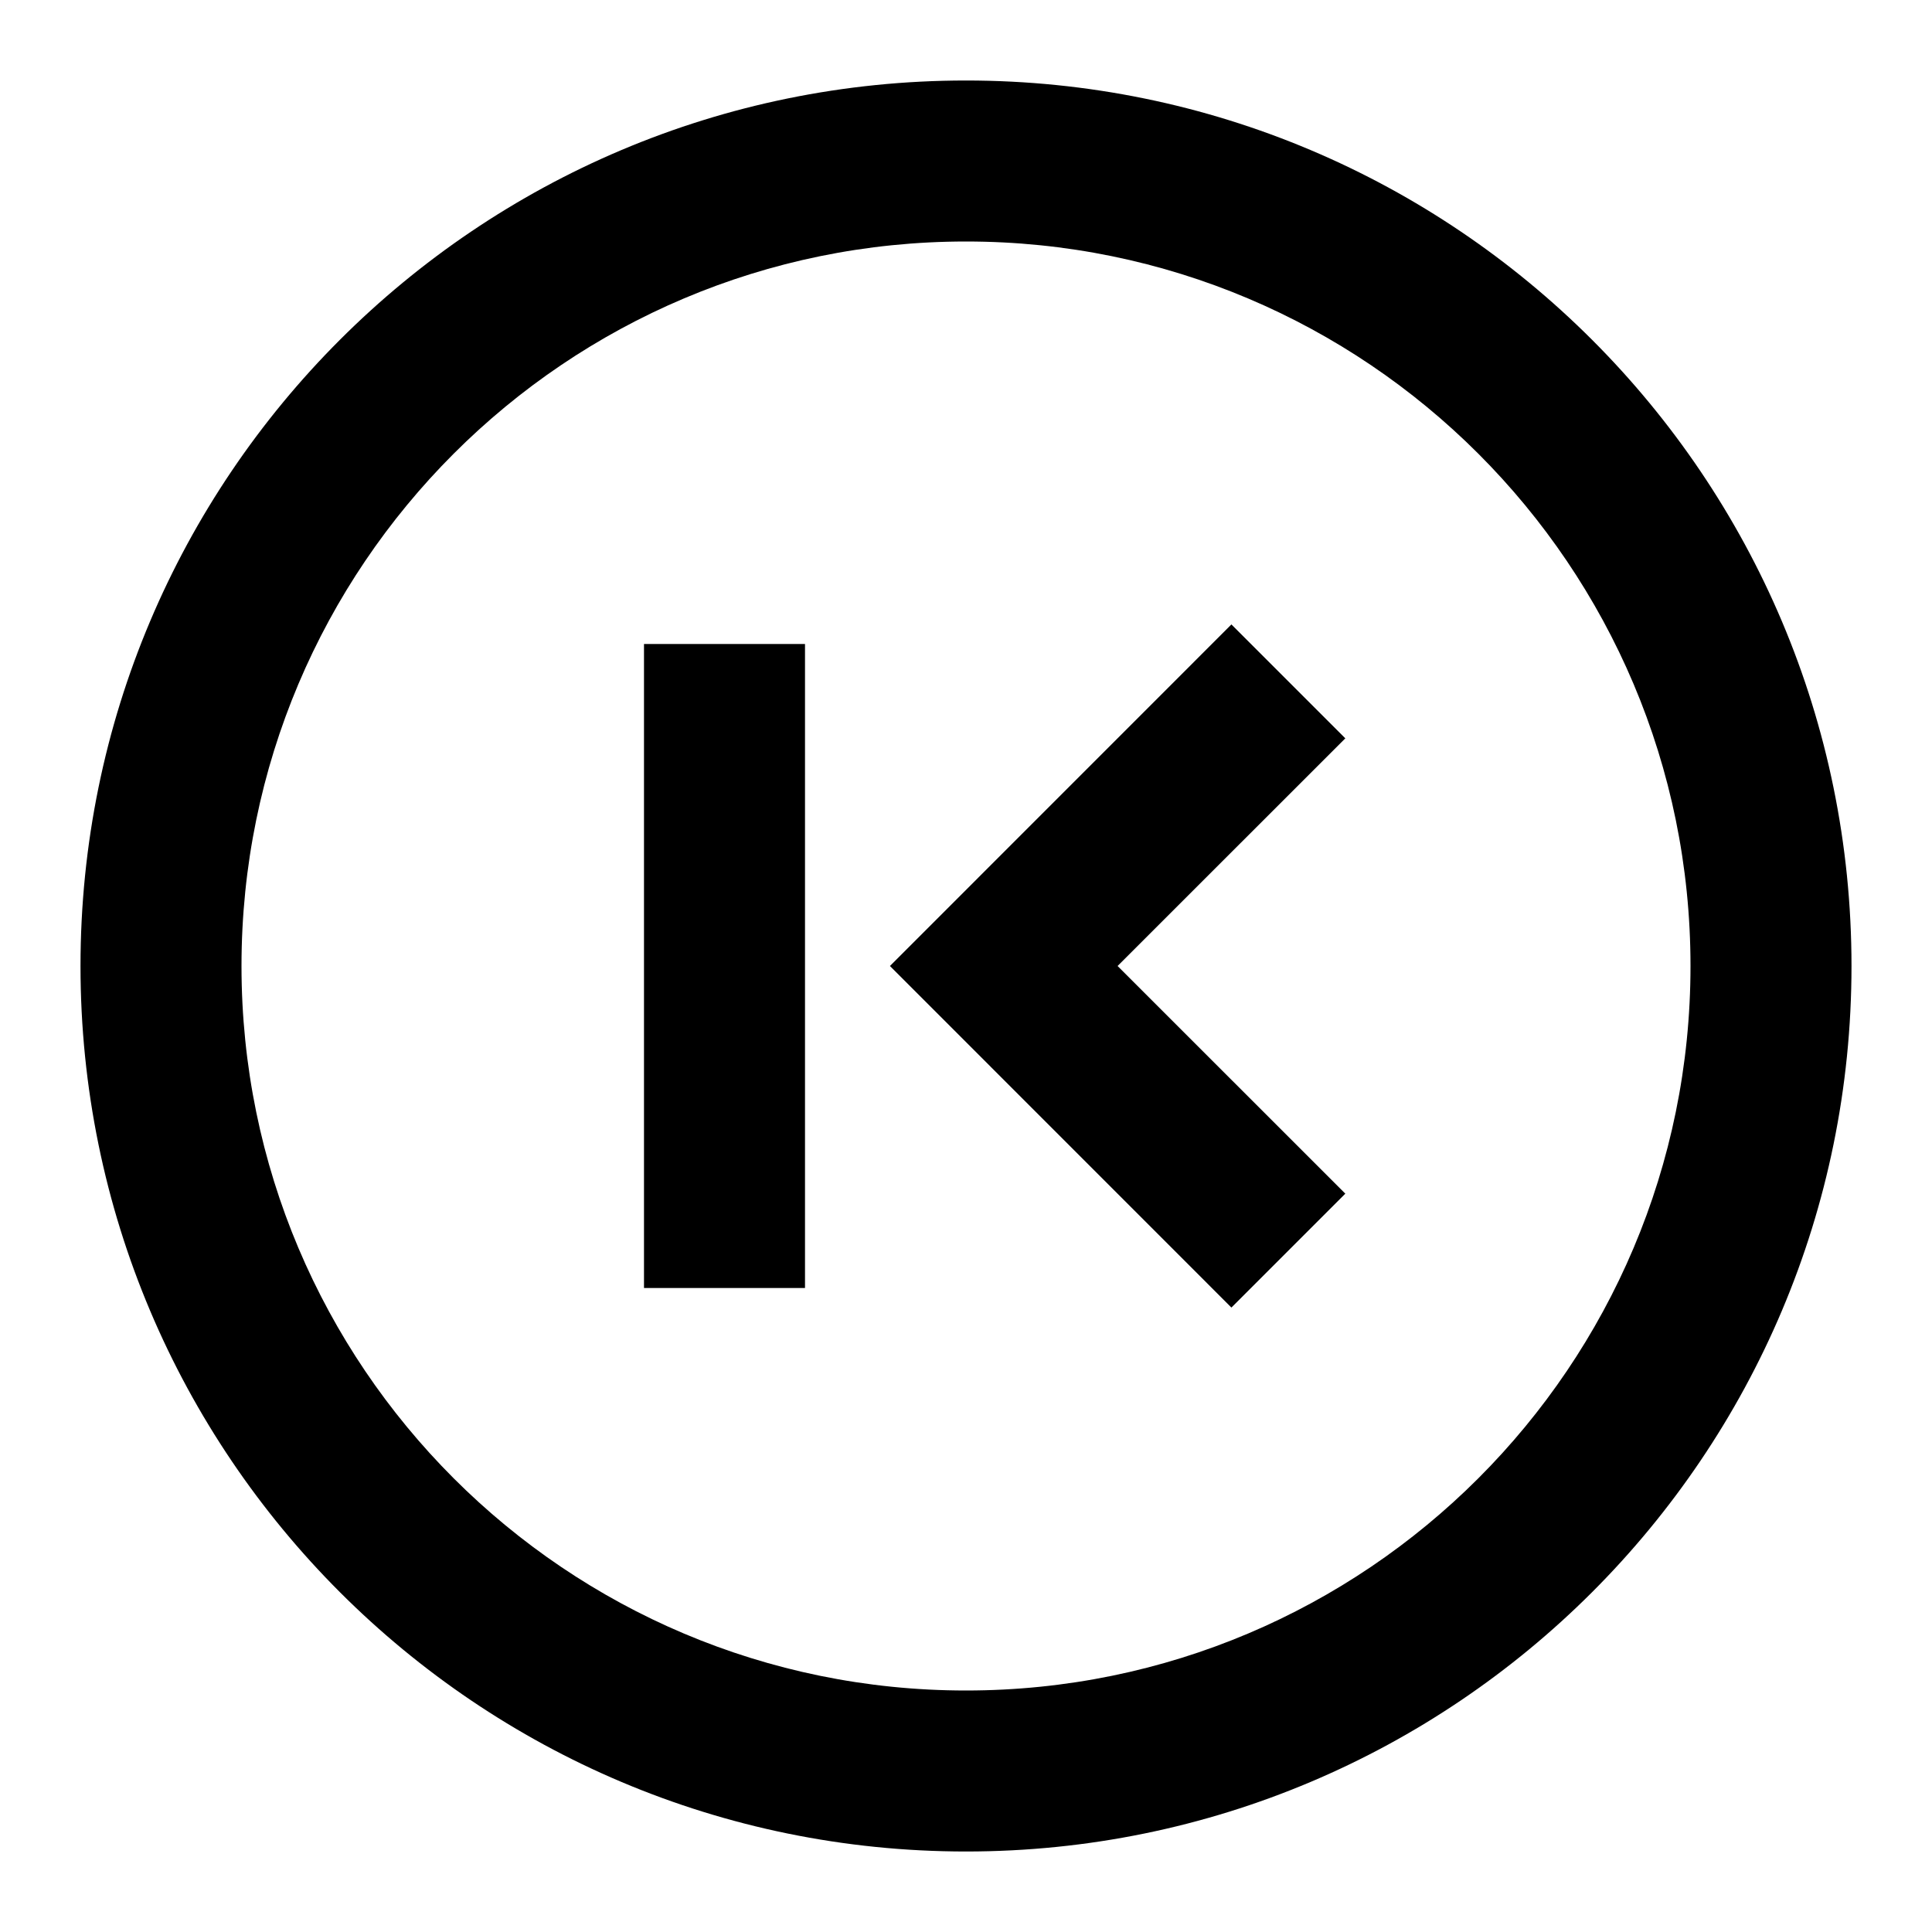
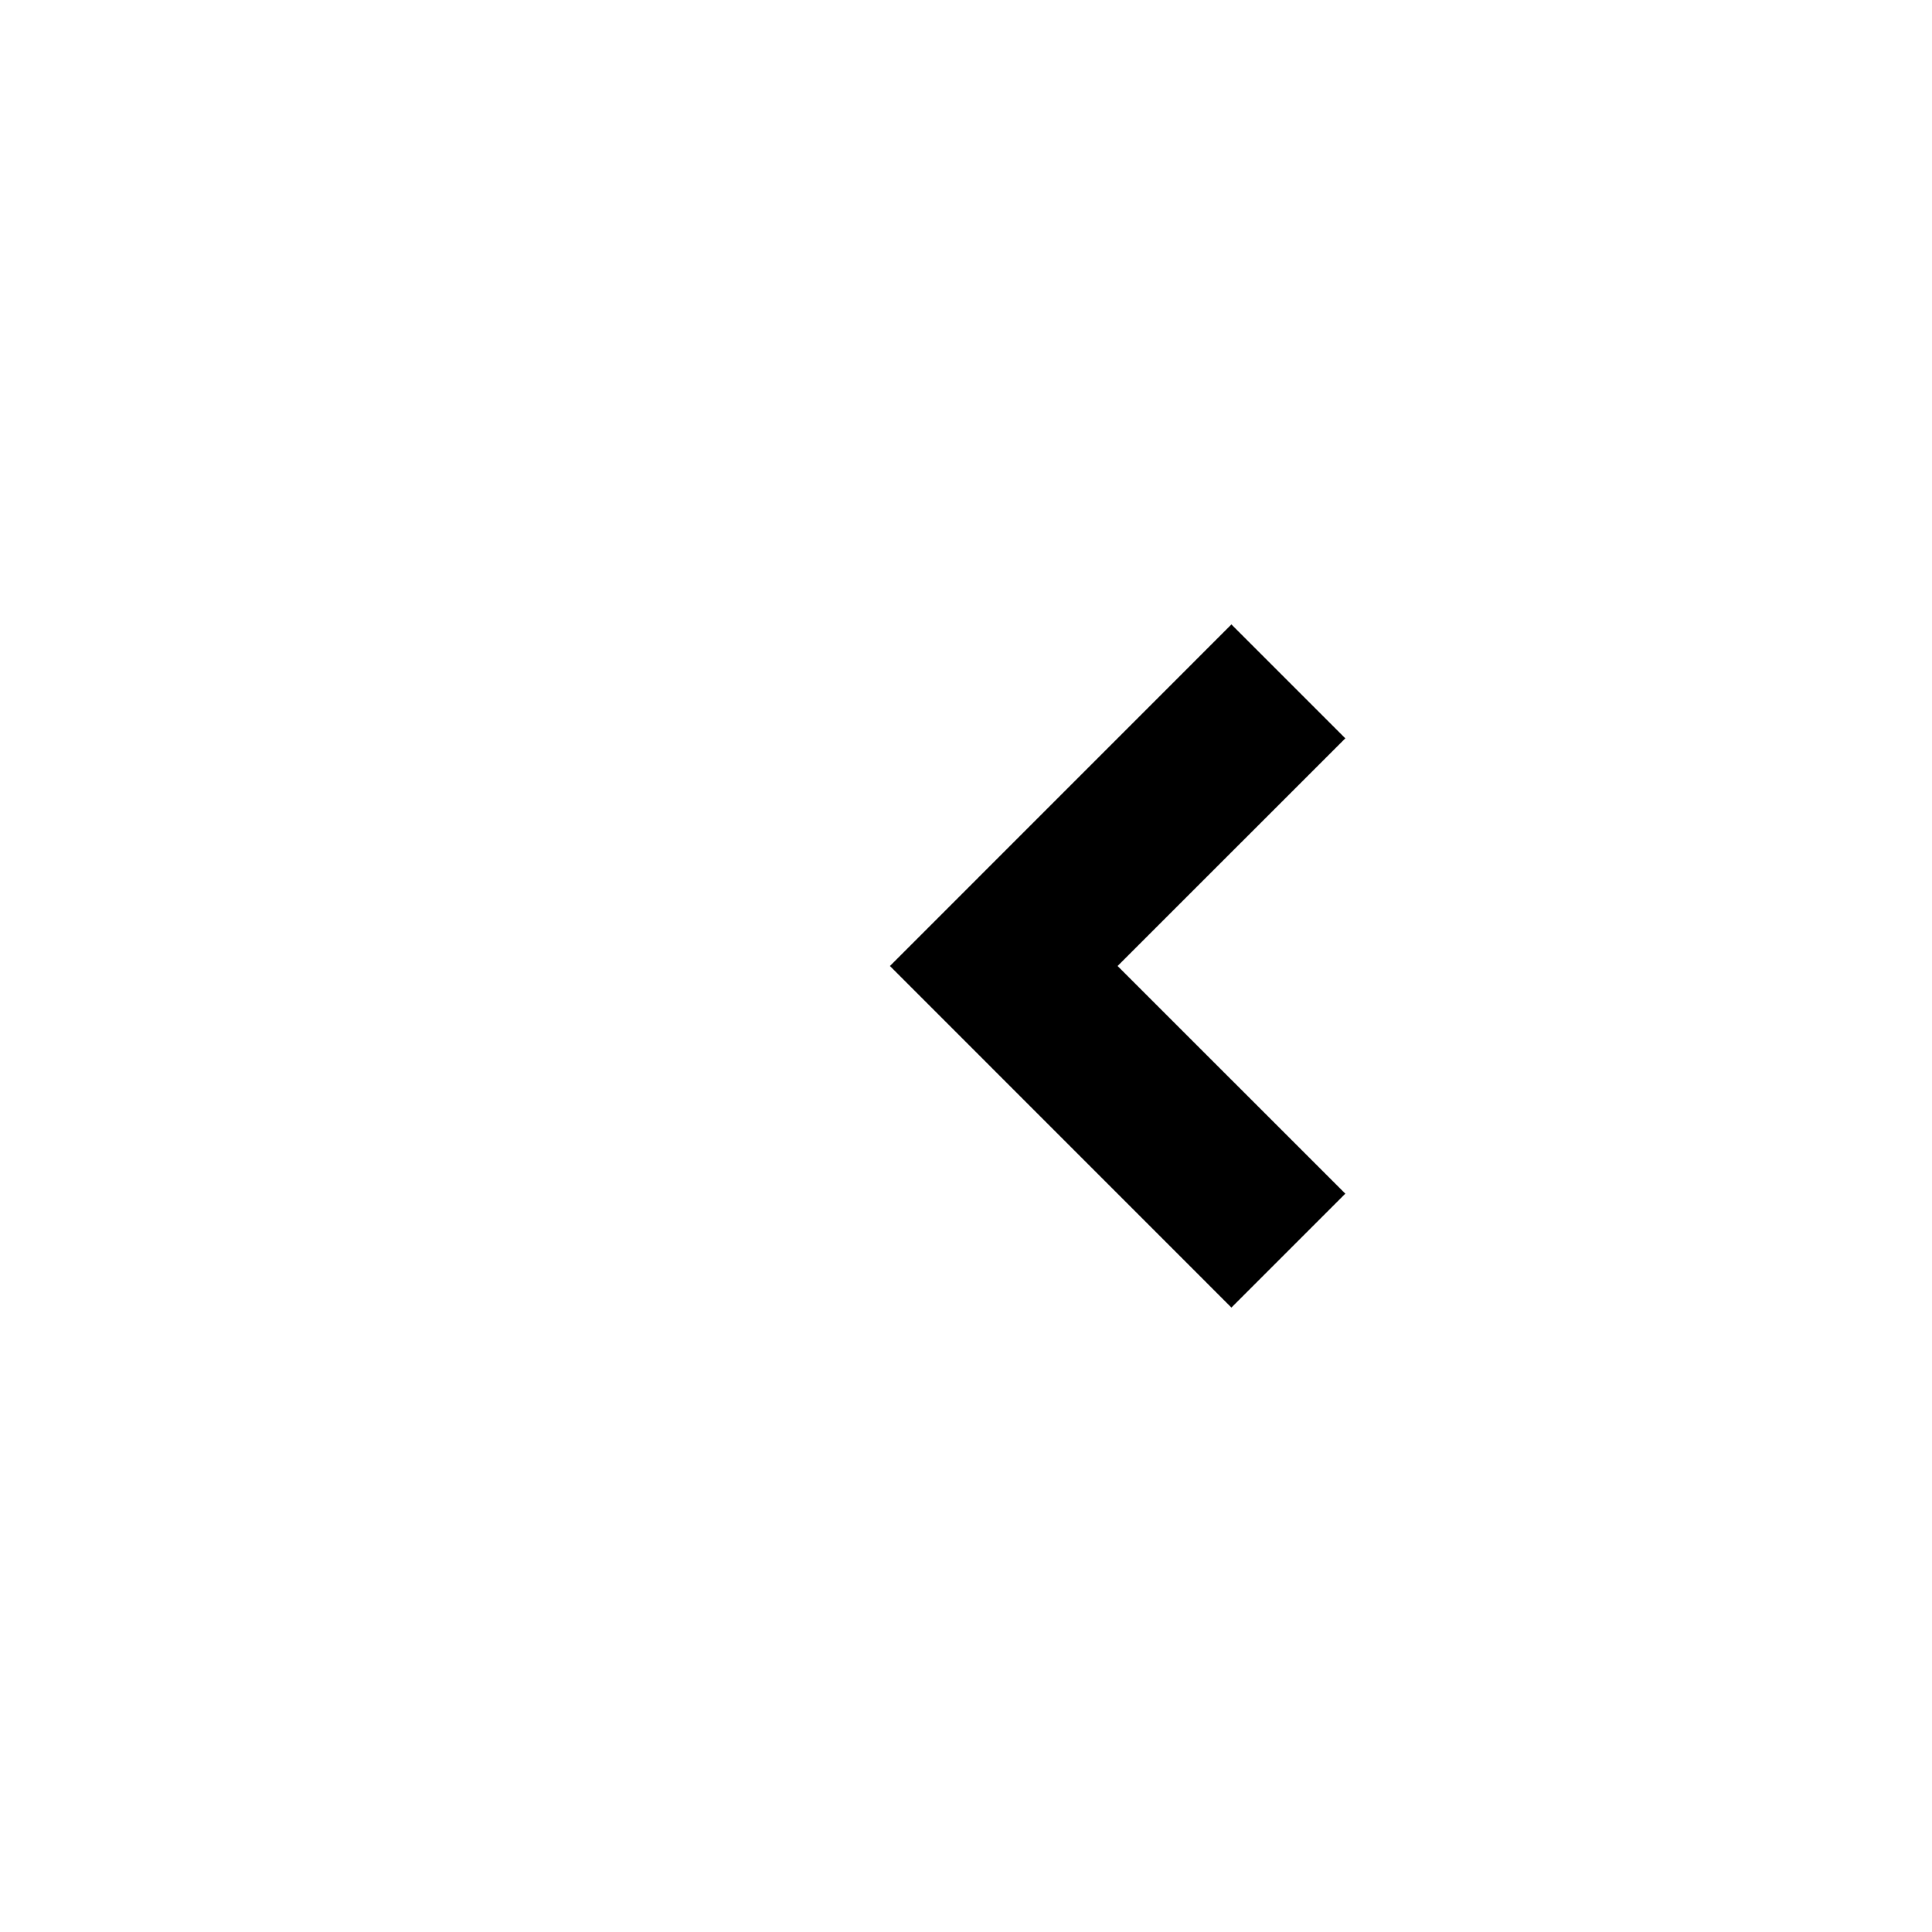
<svg xmlns="http://www.w3.org/2000/svg" width="24" height="24" viewBox="0 0 24 24" fill="none">
-   <path d="M10 16H8V8H10V16Z" fill="#000000" />
  <path d="M15.297 7.757L16.712 9.172L13.883 12L16.712 14.828L15.297 16.243L11.055 12L15.297 7.757Z" fill="#000000" />
-   <path fill-rule="evenodd" clip-rule="evenodd" d="M1 12C1 18.075 5.925 23 12 23C18.075 23 23 18.075 23 12C23 5.925 18.075 1 12 1C5.925 1 1 5.925 1 12ZM3 12C3 16.971 7.029 21 12 21C16.971 21 21 16.971 21 12C21 7.029 16.971 3 12 3C7.029 3 3 7.029 3 12Z" fill="#000000" />
</svg>